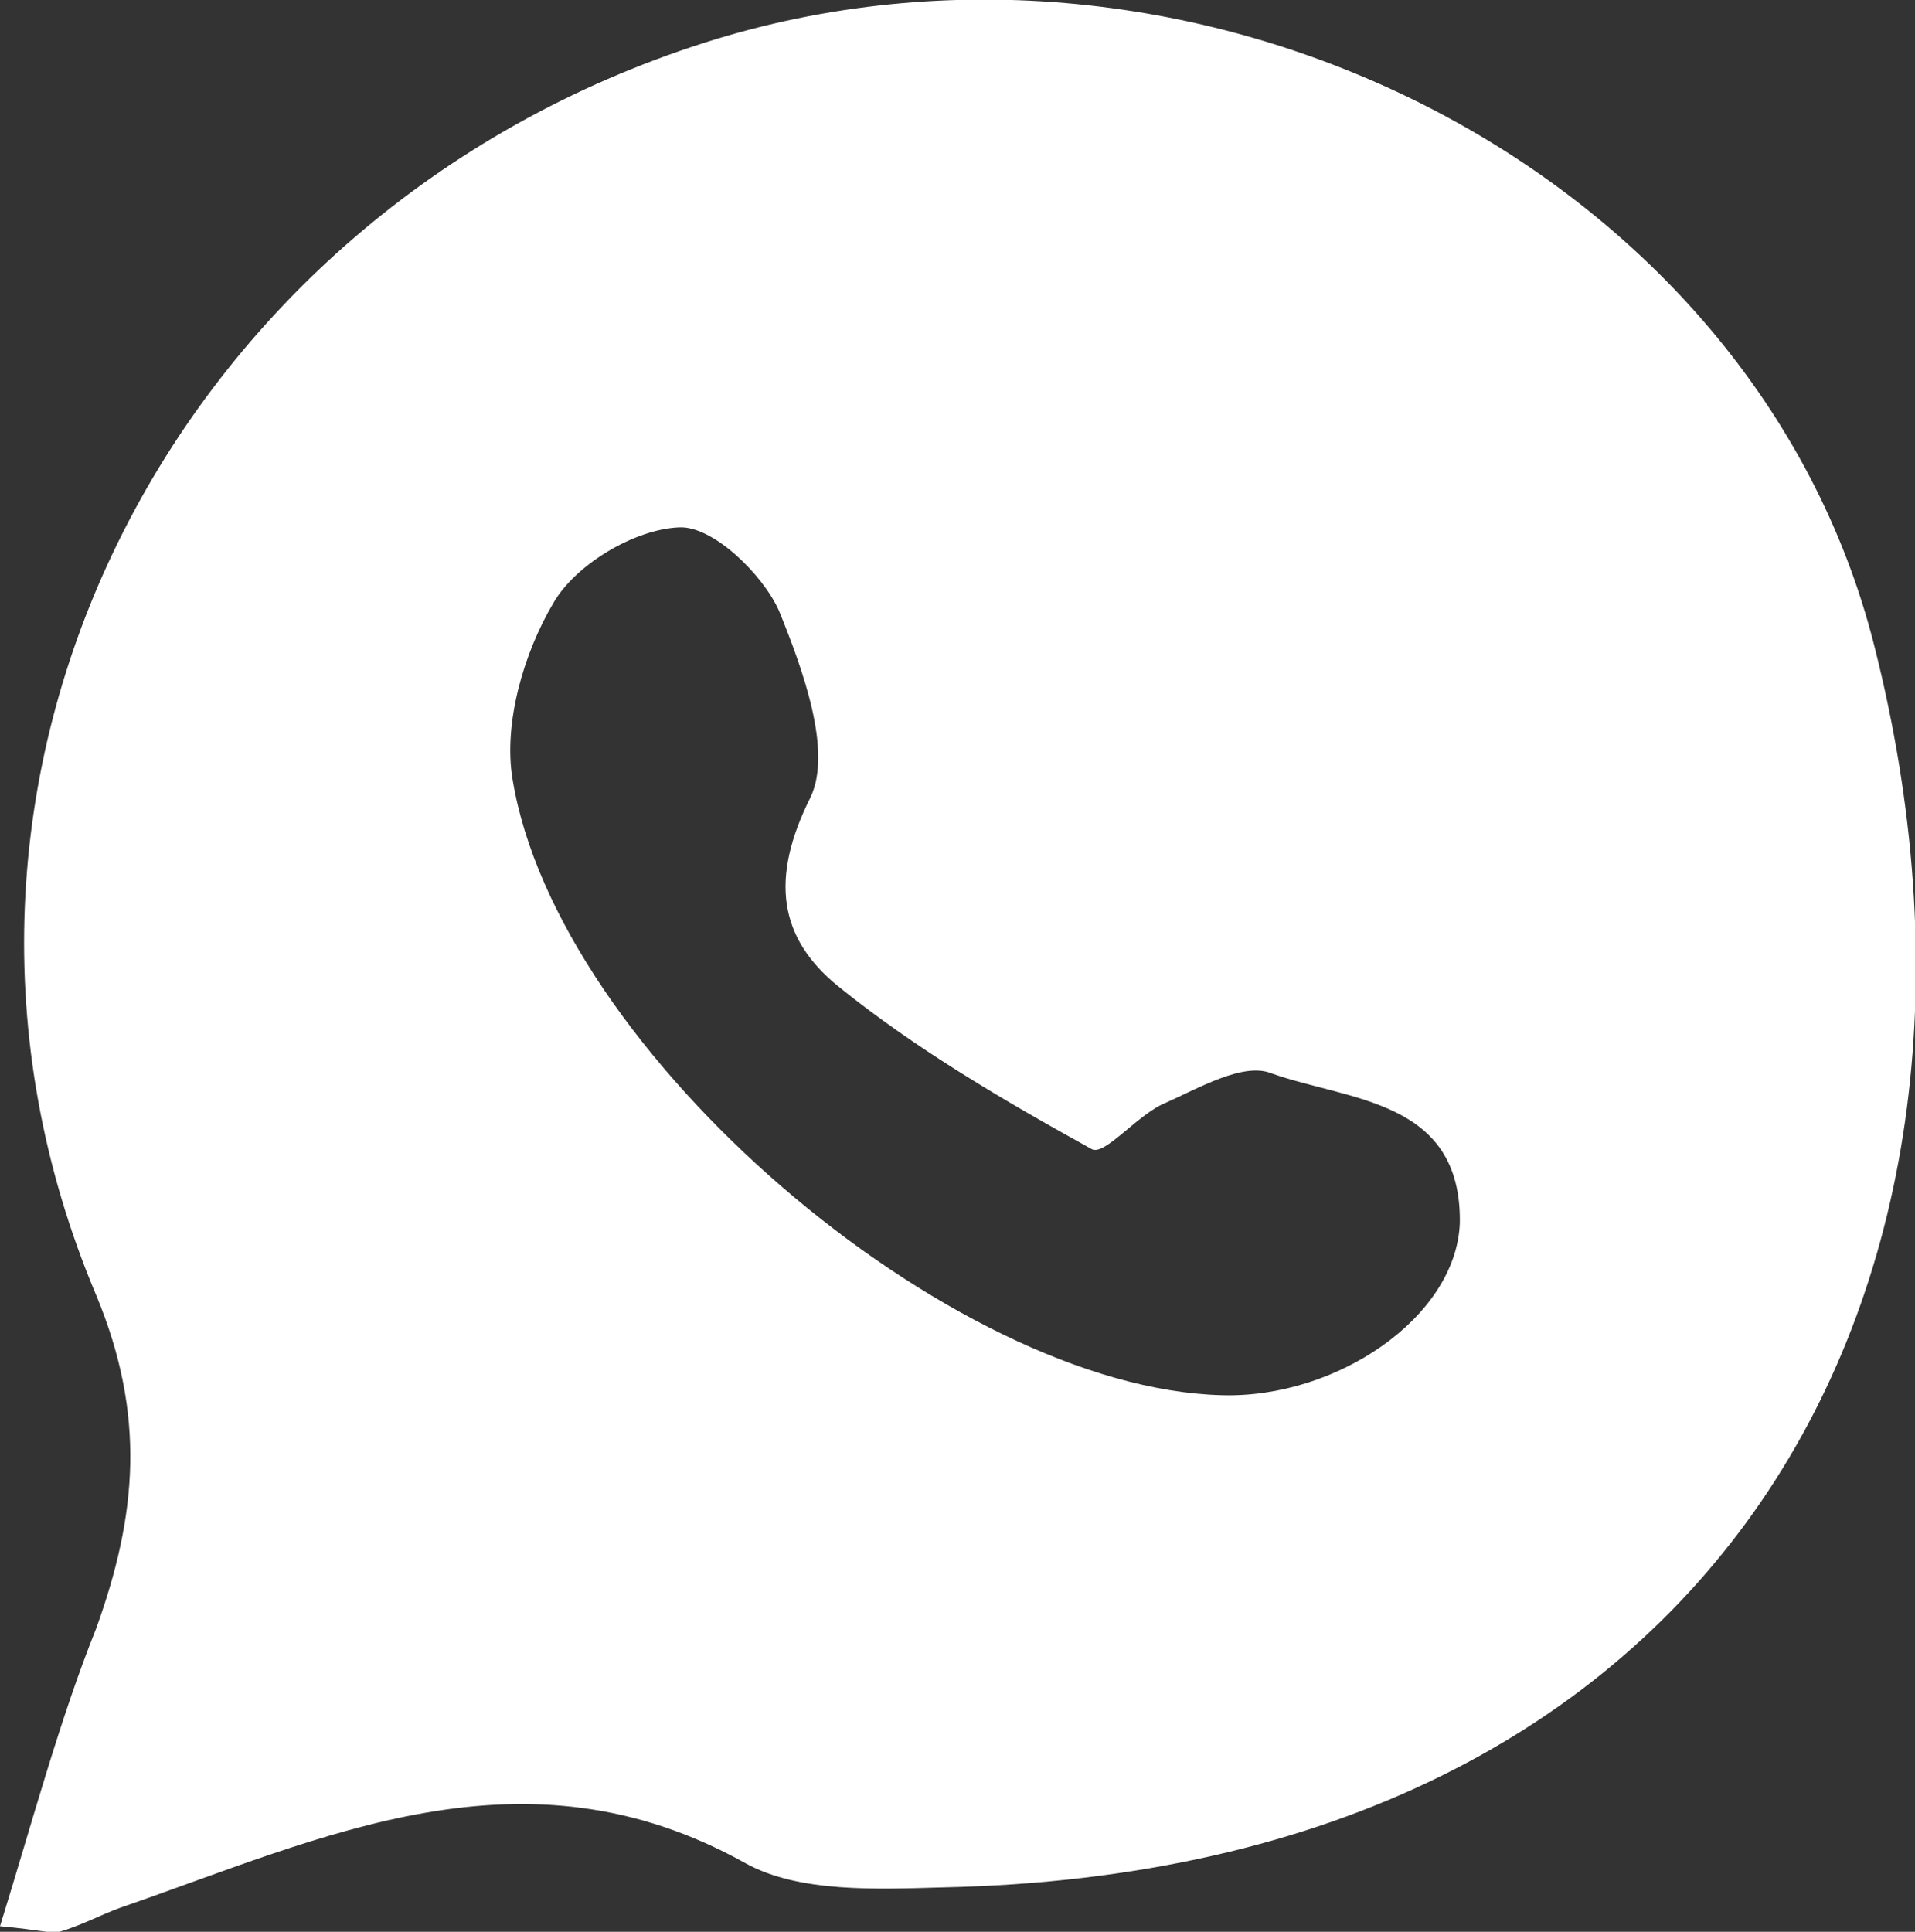
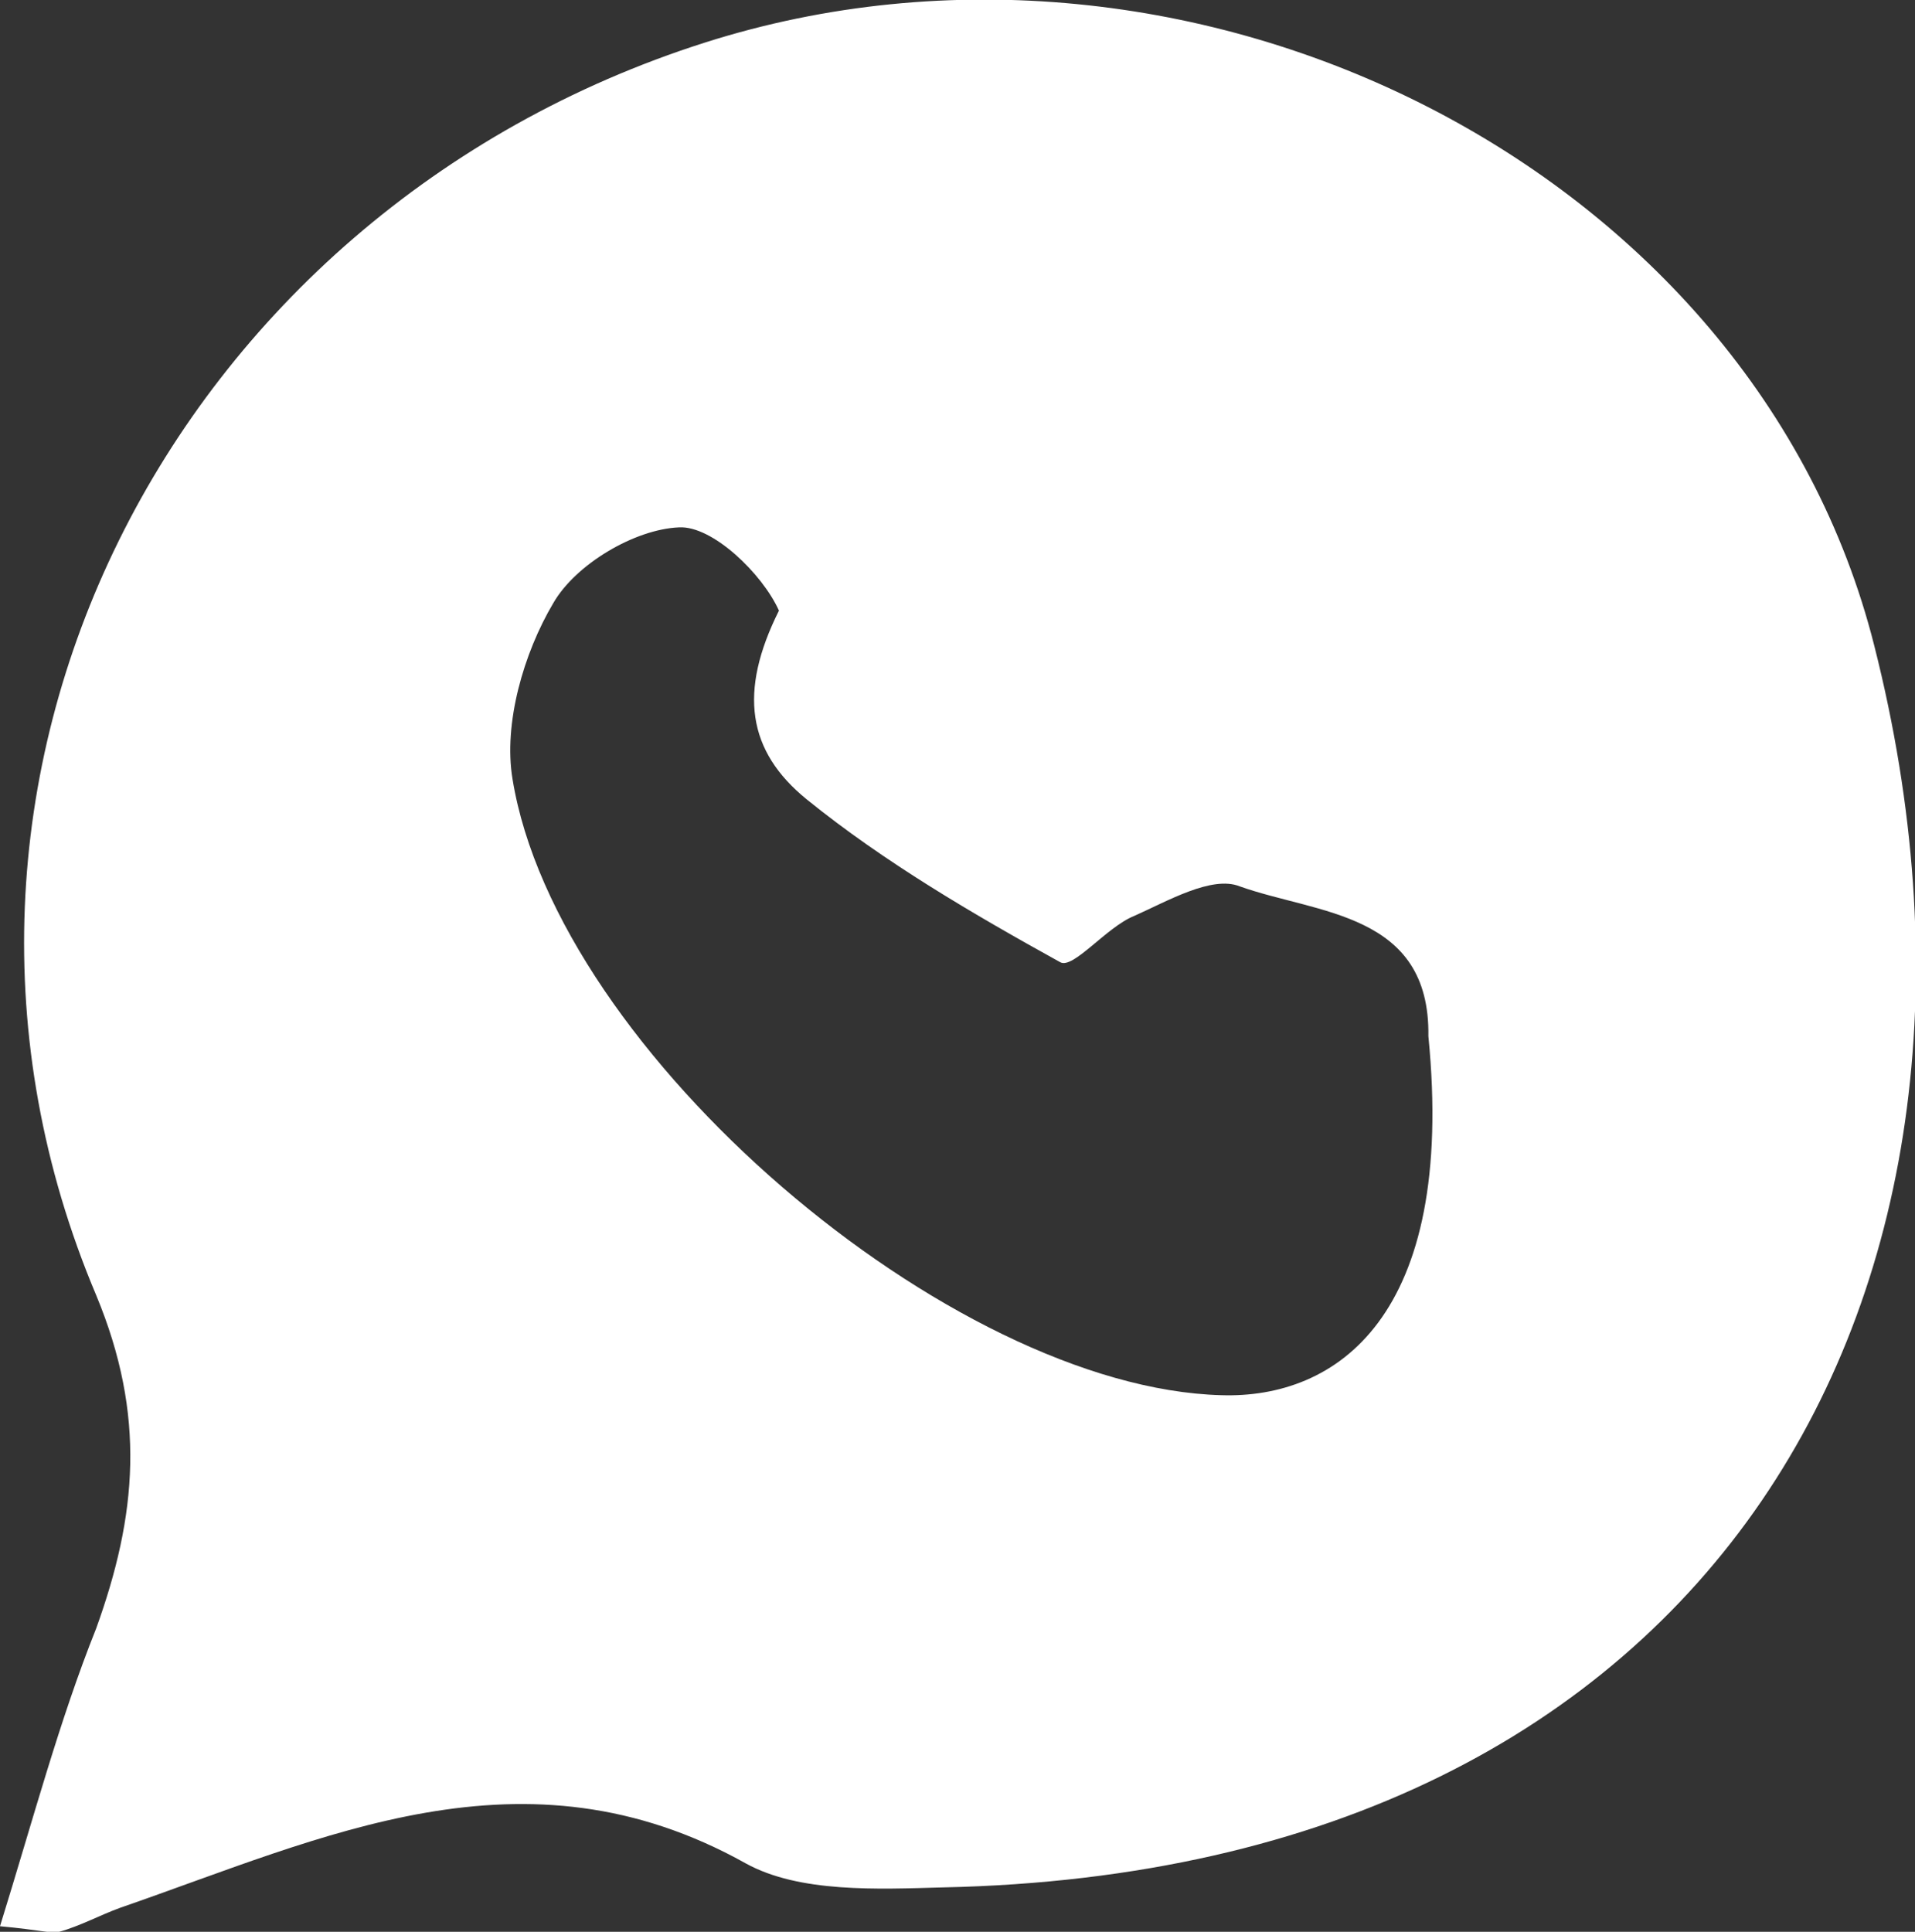
<svg xmlns="http://www.w3.org/2000/svg" version="1.1" x="0px" y="0px" width="103.5px" height="104.4px" viewBox="0 0 103.5 104.4" style="enable-background:new 0 0 103.5 104.4;" xml:space="preserve">
  <rect x="0" y="0" width="103.5" height="104.4" fill="#333333" stroke="none" />
  <style type="text/css">
	.st0{fill:#FFFFFF;}
</style>
  <defs>
</defs>
  <g>
-     <path class="st0" d="M101.3,34.9C94.8,9.1,64.5-6.1,38.1,2.3C9.2,11.5-6.5,42.3,5.2,70c2.7,6.5,2.2,11.9,0,18   C3.2,93,1.8,98.3,0,104.1c2.2,0.2,2.7,0.4,3.2,0.3c1.1-0.3,2.2-0.9,3.3-1.3c11-3.8,21.8-9.1,33.8-2.4c2.9,1.6,7.1,1.4,10.7,1.3   C93,101.1,110.1,69.6,101.3,34.9z M66,75.4c-14.6-0.4-35.9-18.5-38.3-33.3c-0.5-3,0.6-6.8,2.2-9.5c1.2-2.1,4.4-4,6.8-4.1   c1.8-0.1,4.5,2.5,5.4,4.5c1.3,3.2,2.9,7.6,1.7,10.1c-2.2,4.4-1.7,7.6,1.5,10.2c4.2,3.4,9,6.2,13.7,8.8c0.7,0.4,2.5-1.9,4-2.5   c1.8-0.8,4.2-2.2,5.7-1.6c4.2,1.5,10.3,1.4,10.2,8.1C78.7,71.2,72.2,75.6,66,75.4z" />
+     <path class="st0" d="M101.3,34.9C94.8,9.1,64.5-6.1,38.1,2.3C9.2,11.5-6.5,42.3,5.2,70c2.7,6.5,2.2,11.9,0,18   C3.2,93,1.8,98.3,0,104.1c2.2,0.2,2.7,0.4,3.2,0.3c1.1-0.3,2.2-0.9,3.3-1.3c11-3.8,21.8-9.1,33.8-2.4c2.9,1.6,7.1,1.4,10.7,1.3   C93,101.1,110.1,69.6,101.3,34.9z M66,75.4c-14.6-0.4-35.9-18.5-38.3-33.3c-0.5-3,0.6-6.8,2.2-9.5c1.2-2.1,4.4-4,6.8-4.1   c1.8-0.1,4.5,2.5,5.4,4.5c-2.2,4.4-1.7,7.6,1.5,10.2c4.2,3.4,9,6.2,13.7,8.8c0.7,0.4,2.5-1.9,4-2.5   c1.8-0.8,4.2-2.2,5.7-1.6c4.2,1.5,10.3,1.4,10.2,8.1C78.7,71.2,72.2,75.6,66,75.4z" />
  </g>
</svg>